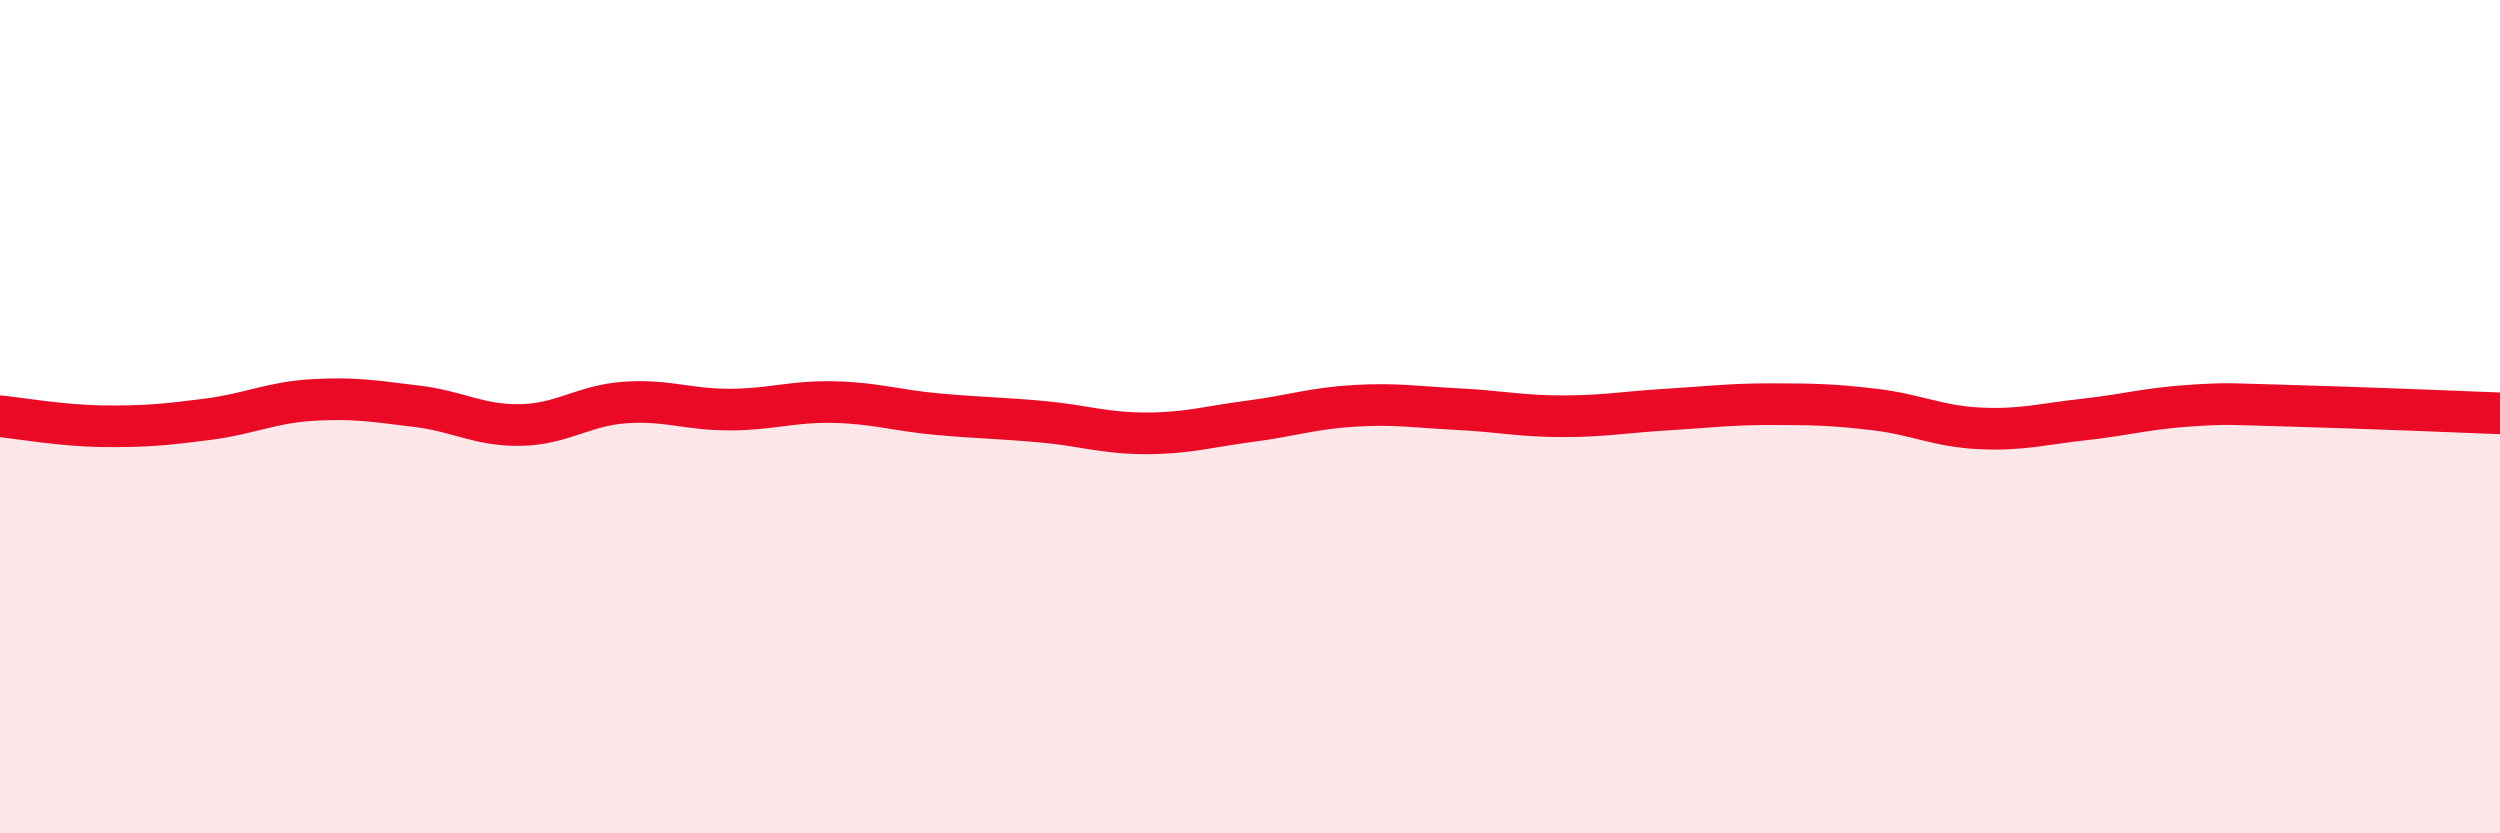
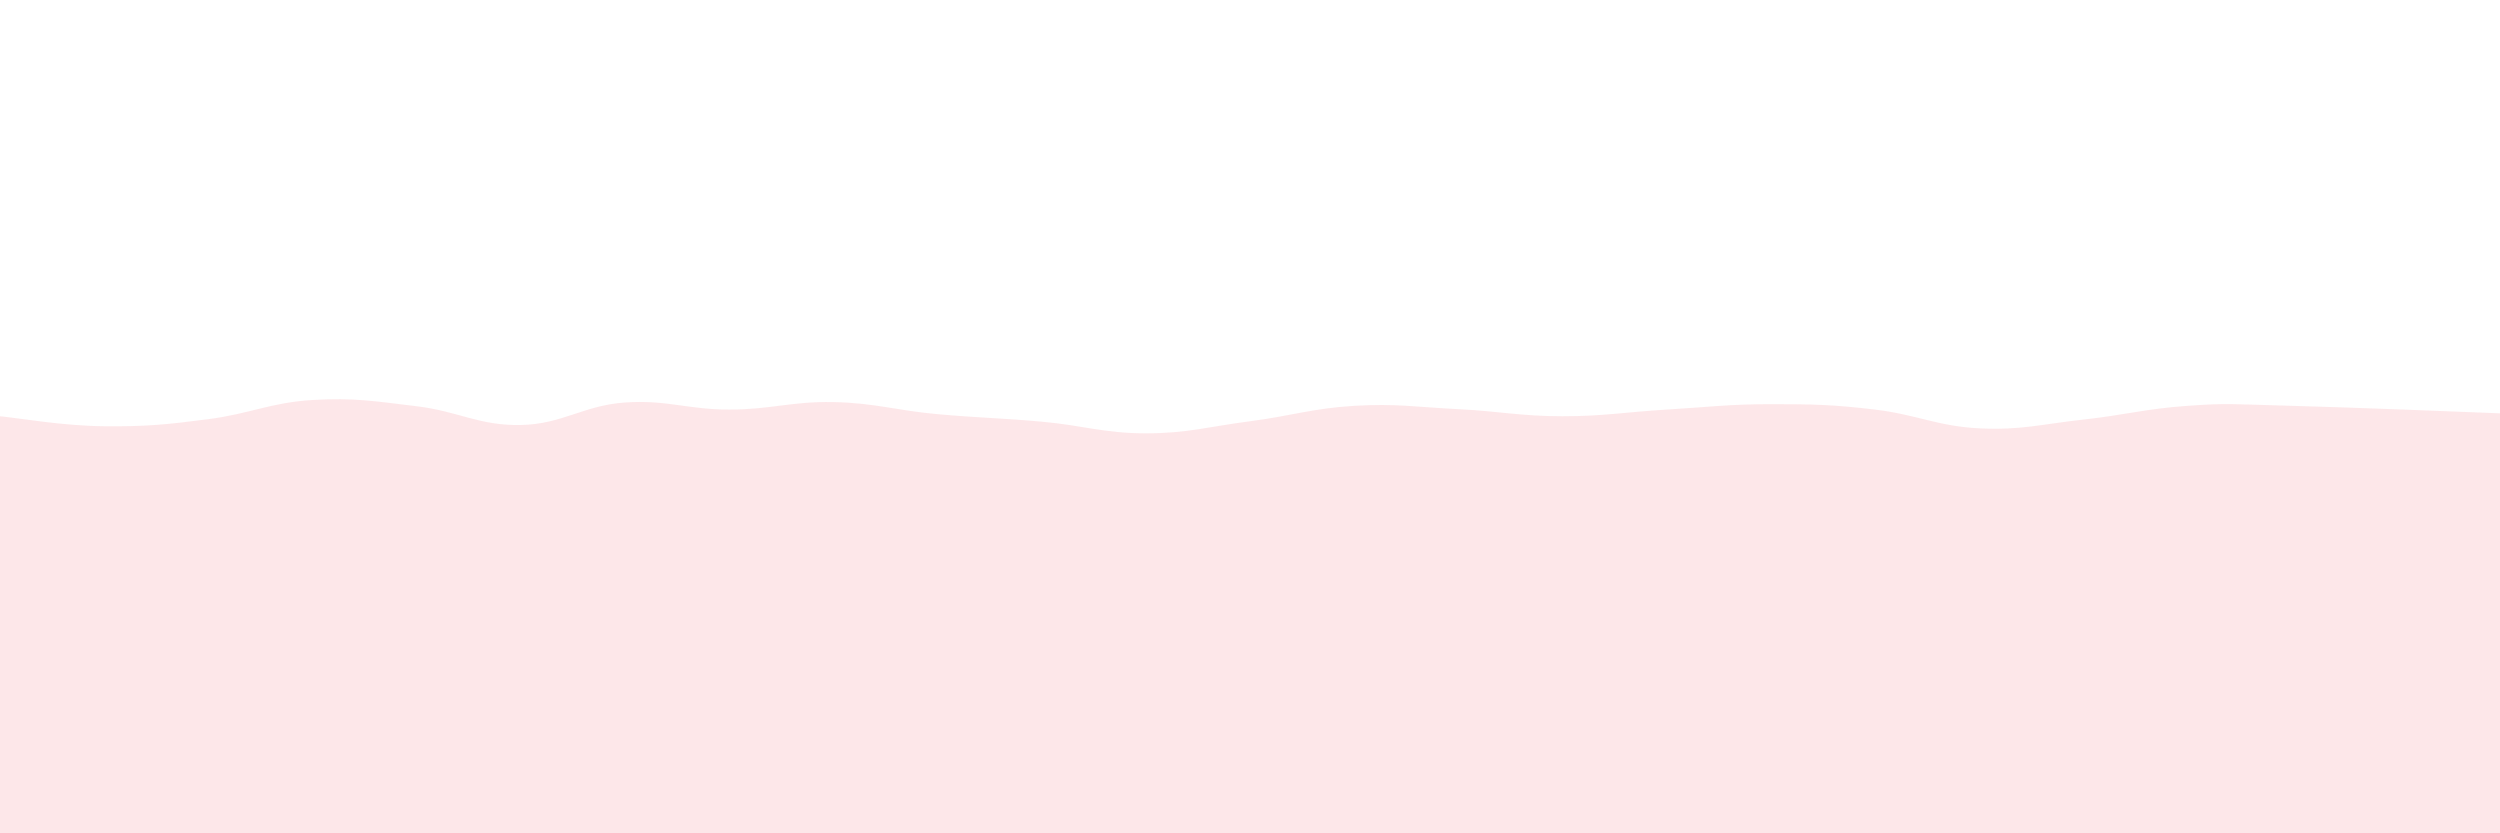
<svg xmlns="http://www.w3.org/2000/svg" width="60" height="20" viewBox="0 0 60 20">
  <path d="M 0,9.99 C 0.5,10.04 1.5,10.22 2.5,10.23 C 3.5,10.24 4,10.19 5,10.06 C 6,9.93 6.5,9.66 7.5,9.6 C 8.5,9.54 9,9.63 10,9.75 C 11,9.87 11.5,10.22 12.5,10.2 C 13.5,10.18 14,9.73 15,9.66 C 16,9.59 16.5,9.83 17.5,9.83 C 18.5,9.83 19,9.63 20,9.65 C 21,9.67 21.5,9.85 22.5,9.94 C 23.5,10.03 24,10.03 25,10.12 C 26,10.21 26.5,10.4 27.5,10.4 C 28.5,10.4 29,10.24 30,10.11 C 31,9.98 31.5,9.8 32.5,9.74 C 33.5,9.68 34,9.77 35,9.82 C 36,9.87 36.5,9.99 37.5,9.99 C 38.5,9.99 39,9.89 40,9.83 C 41,9.77 41.5,9.7 42.5,9.7 C 43.5,9.7 44,9.71 45,9.83 C 46,9.95 46.5,10.23 47.5,10.28 C 48.5,10.33 49,10.18 50,10.07 C 51,9.96 51.5,9.81 52.5,9.74 C 53.5,9.67 53.5,9.7 55,9.74 C 56.5,9.78 59,9.88 60,9.92L60 20L0 20Z" fill="#EB0A25" opacity="0.1" stroke-linecap="round" stroke-linejoin="round" />
-   <path d="M 0,9.99 C 0.5,10.04 1.5,10.22 2.5,10.23 C 3.5,10.24 4,10.19 5,10.06 C 6,9.93 6.5,9.66 7.5,9.6 C 8.5,9.54 9,9.63 10,9.75 C 11,9.87 11.5,10.22 12.5,10.2 C 13.5,10.18 14,9.73 15,9.66 C 16,9.59 16.5,9.83 17.5,9.83 C 18.5,9.83 19,9.63 20,9.65 C 21,9.67 21.5,9.85 22.5,9.94 C 23.5,10.03 24,10.03 25,10.12 C 26,10.21 26.5,10.4 27.5,10.4 C 28.5,10.4 29,10.24 30,10.11 C 31,9.98 31.5,9.8 32.5,9.74 C 33.5,9.68 34,9.77 35,9.82 C 36,9.87 36.5,9.99 37.5,9.99 C 38.5,9.99 39,9.89 40,9.83 C 41,9.77 41.5,9.7 42.5,9.7 C 43.5,9.7 44,9.71 45,9.83 C 46,9.95 46.5,10.23 47.5,10.28 C 48.5,10.33 49,10.18 50,10.07 C 51,9.96 51.5,9.81 52.5,9.74 C 53.5,9.67 53.5,9.7 55,9.74 C 56.5,9.78 59,9.88 60,9.92" stroke="#EB0A25" stroke-width="1" fill="none" stroke-linecap="round" stroke-linejoin="round" />
</svg>